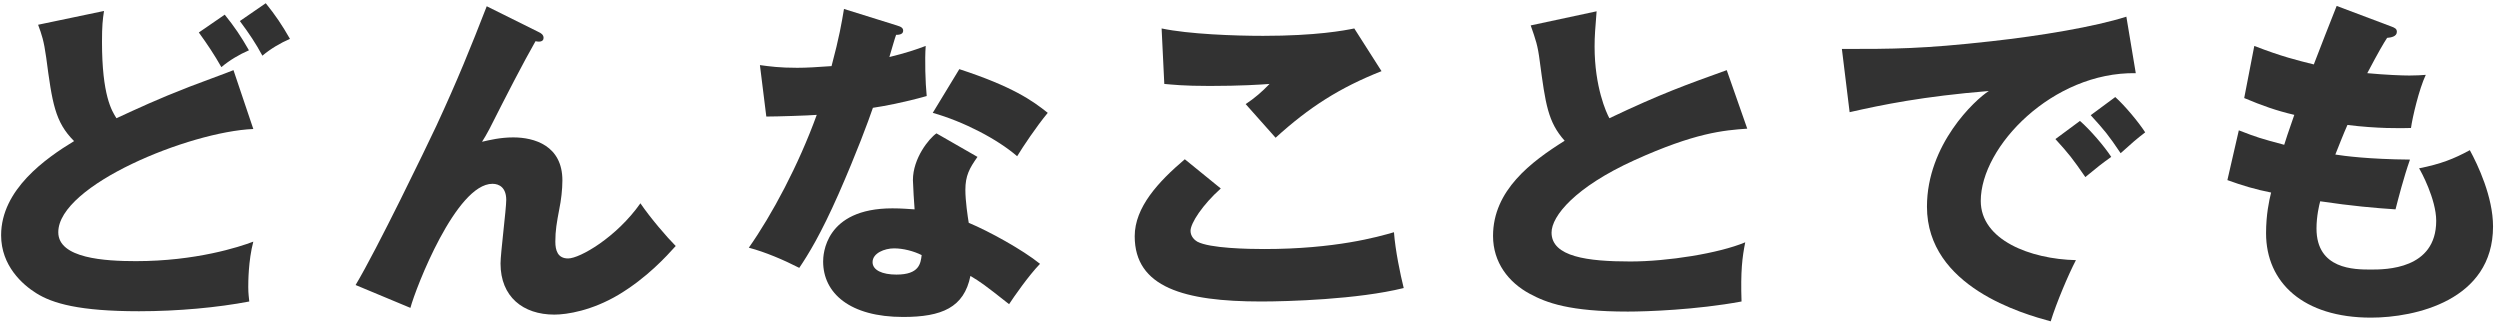
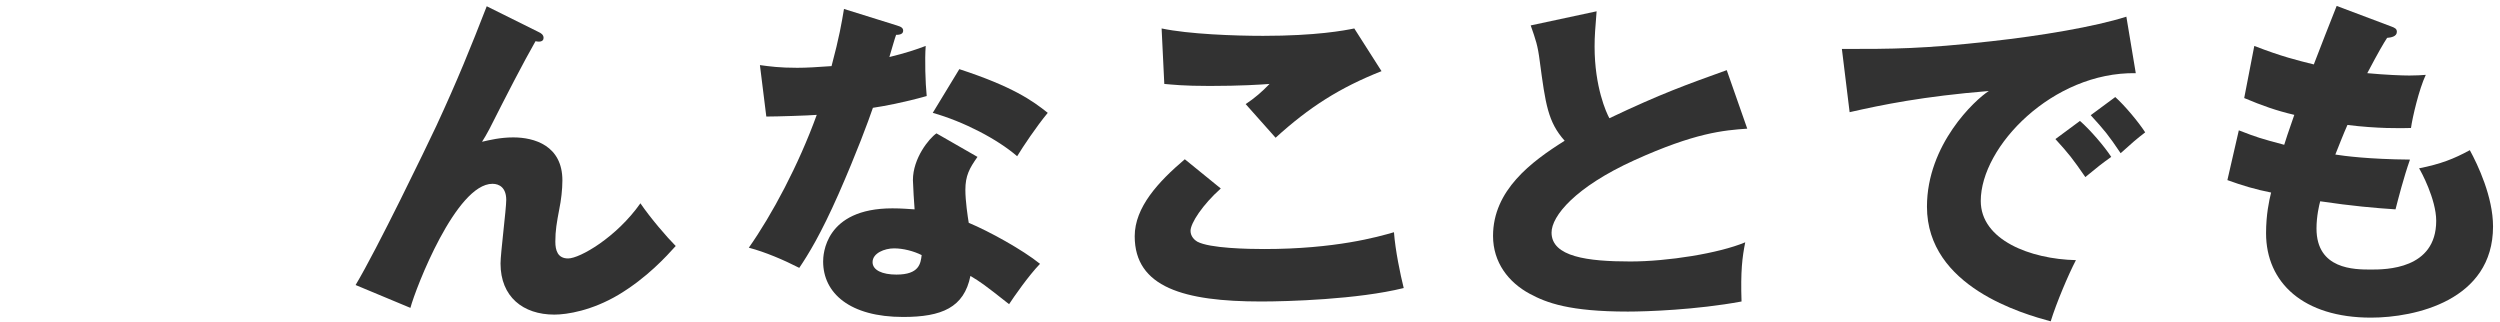
<svg xmlns="http://www.w3.org/2000/svg" width="342" height="44" viewBox="0 0 342 44" fill="none">
  <path d="M319.657 0.81L327.109 3.616C327.615 3.8 327.891 3.938 327.891 4.352C327.891 4.996 327.109 5.134 326.557 5.18C326.051 5.962 325.499 6.882 323.843 10.01C326.281 10.24 328.627 10.332 329.593 10.332C330.559 10.332 331.203 10.286 331.847 10.24C330.927 12.172 330.007 16.128 329.823 17.508C328.443 17.554 325.177 17.6 321.129 17.094C320.577 18.336 319.933 19.992 319.473 21.142C320.623 21.326 324.027 21.786 329.685 21.832C328.811 24.316 328.075 27.214 327.707 28.64C324.901 28.456 321.727 28.18 317.403 27.536C317.265 28.042 316.897 29.56 316.897 31.262C316.897 36.874 322.095 36.874 324.349 36.874C326.327 36.874 333.273 36.874 333.273 30.204C333.273 27.26 331.157 23.35 330.927 23.028C333.917 22.43 335.665 21.74 337.873 20.544C338.977 22.568 341.047 26.938 341.047 30.986C341.047 41.106 330.375 43.452 324.349 43.452C315.103 43.452 309.997 38.668 309.997 31.906C309.997 29.376 310.411 27.444 310.687 26.34C308.571 25.926 306.731 25.374 304.707 24.638L306.271 17.83C308.893 18.842 309.215 18.934 312.481 19.808C312.665 19.21 312.987 18.198 313.861 15.714C311.331 15.116 309.537 14.472 307.007 13.414L308.387 6.284C312.205 7.756 314.137 8.216 316.529 8.814C316.989 7.572 319.197 1.96 319.657 0.81Z" fill="#323232" />
  <path d="M290.886 2.282L292.174 10.01C280.812 9.826 270.968 20.038 270.968 27.49C270.968 32.826 277.73 35.448 283.986 35.586C282.974 37.518 281.318 41.428 280.536 43.958C276.81 42.946 263.608 39.266 263.608 28.272C263.608 19.762 270.186 13.644 272.072 12.448C263.056 13.184 257.49 14.334 253.028 15.346L251.97 6.698C259.008 6.698 263.01 6.698 272.44 5.64C279.11 4.904 286.562 3.662 290.886 2.282ZM286.01 15.76L289.368 13.276C290.656 14.426 292.542 16.68 293.462 18.106C292.312 18.98 291.53 19.67 290.104 20.958C288.402 18.428 287.896 17.83 286.01 15.76ZM281.18 19.026L284.538 16.542C285.918 17.738 287.896 20.038 288.816 21.464C287.528 22.384 286.884 22.89 285.274 24.224C283.526 21.694 283.066 21.096 281.18 19.026Z" fill="#323232" />
  <path d="M236.218 9.596L239.024 17.6C235.758 17.83 231.894 18.152 223.568 21.924C215.472 25.604 212.252 29.56 212.252 31.814C212.252 35.126 217.174 35.77 223.016 35.77C228.122 35.77 235.114 34.666 238.748 33.148C238.334 35.218 238.104 37.104 238.242 41.244C232.032 42.394 225.224 42.624 222.694 42.624C214.69 42.624 211.562 41.428 209.262 40.186C206.364 38.622 204.248 35.908 204.248 32.274C204.248 26.018 209.492 22.108 214.046 19.256C211.746 16.68 211.424 14.242 210.642 8.4C210.366 6.192 210.09 5.456 209.4 3.478L218.416 1.546C218.232 3.892 218.14 4.904 218.14 6.376C218.14 11.896 219.75 15.438 220.164 16.174C227.34 12.77 230.606 11.62 236.218 9.596Z" fill="#323232" />
  <path d="M185.266 3.892L188.992 9.734C183.288 11.988 179.102 14.656 174.502 18.842C174.41 18.75 173.996 18.29 170.408 14.242C171.65 13.414 172.662 12.54 173.674 11.482C172.524 11.574 169.672 11.758 165.486 11.758C161.852 11.758 160.38 11.574 159.276 11.482L158.908 3.892C162.634 4.674 168.844 4.904 172.8 4.904C180.068 4.904 183.932 4.168 185.266 3.892ZM162.082 21.786L167.004 25.788C164.52 27.996 162.864 30.526 162.864 31.584C162.864 32.366 163.462 32.872 163.784 33.056C165.486 33.976 170.776 34.068 172.938 34.068C182.644 34.068 188.486 32.412 190.694 31.768C190.878 34.252 191.568 37.564 192.028 39.404C185.726 40.968 176.112 41.244 172.524 41.244C161.99 41.244 155.228 39.312 155.228 32.32C155.228 28.364 158.448 24.868 162.082 21.786Z" fill="#323232" />
  <path d="M128.107 18.244L133.719 21.464C132.615 23.028 132.063 24.04 132.063 25.972C132.063 27.49 132.385 29.652 132.523 30.48C135.283 31.63 139.883 34.16 142.275 36.092C140.711 37.702 138.641 40.692 138.043 41.612C134.547 38.852 134.133 38.576 132.753 37.748C131.879 42.072 128.843 43.36 123.553 43.36C116.239 43.36 112.605 40.094 112.605 35.77C112.605 34.896 112.789 28.502 122.081 28.502C123.369 28.502 124.289 28.594 125.117 28.64C125.071 28.318 124.887 25.006 124.887 24.638C124.887 21.648 127.095 18.934 128.107 18.244ZM126.083 34.896C124.979 34.344 123.553 33.976 122.311 33.976C121.023 33.976 119.367 34.62 119.367 35.862C119.367 36.966 120.701 37.564 122.633 37.564C125.761 37.564 125.945 36.046 126.083 34.896ZM104.831 15.944L103.957 8.906C105.337 9.09 106.625 9.274 109.063 9.274C110.397 9.274 111.777 9.182 113.755 9.044C114.813 5.088 115.135 3.156 115.457 1.224L122.679 3.478C123.323 3.662 123.553 3.846 123.553 4.214C123.553 4.766 122.817 4.766 122.587 4.766C122.449 5.088 121.851 7.204 121.667 7.802C123.921 7.25 125.301 6.79 126.635 6.284C126.497 8.17 126.589 11.298 126.773 13.138C123.507 14.058 120.931 14.518 119.413 14.748C118.769 16.634 117.205 20.866 114.721 26.524C112.283 32.044 110.581 34.804 109.339 36.644C107.177 35.54 104.693 34.482 102.439 33.884C105.613 29.376 109.247 22.568 111.731 15.714C110.673 15.806 106.257 15.944 104.831 15.944ZM127.601 15.438L131.235 9.458C138.549 11.85 141.263 13.782 143.333 15.438C141.769 17.324 139.929 20.084 139.147 21.372C136.433 19.026 131.833 16.634 127.601 15.438Z" fill="#323232" />
  <path d="M66.586 0.856L73.624 4.352C74.038 4.536 74.36 4.766 74.36 5.18C74.36 5.778 73.67 5.732 73.256 5.64C71.554 8.63 69.392 12.816 66.954 17.646C66.494 18.52 66.31 18.796 65.942 19.394C66.954 19.164 68.426 18.796 70.22 18.796C73.072 18.796 76.936 19.9 76.936 24.684C76.936 25.926 76.752 27.444 76.522 28.548C76.154 30.48 75.97 31.538 75.97 33.056C75.97 34.252 76.292 35.356 77.718 35.356C79.328 35.356 84.342 32.458 87.608 27.812C88.988 29.836 91.242 32.458 92.438 33.654C91.15 35.08 88.528 37.978 84.618 40.324C80.984 42.486 77.58 43.038 75.832 43.038C71.554 43.038 68.472 40.6 68.472 36.046C68.472 34.666 69.254 28.594 69.254 27.352C69.254 25.696 68.334 25.144 67.368 25.144C62.4 25.144 56.88 39.358 56.144 42.118L48.646 38.99C51.59 34.068 58.26 20.268 59.686 17.232C62.584 10.976 64.424 6.422 66.586 0.856Z" fill="#323232" />
-   <path d="M31.939 9.596L34.653 17.646C25.913 18.014 7.973 25.328 7.973 31.768C7.973 35.356 14.367 35.724 18.599 35.724C26.787 35.724 32.721 33.792 34.653 33.056C33.963 35.678 33.963 38.668 33.963 39.266C33.963 40.232 34.055 40.692 34.101 41.244C29.777 42.072 24.349 42.578 19.013 42.578C10.871 42.578 7.191 41.52 4.937 40.094C3.097 38.944 0.153 36.368 0.153 32.182C0.153 25.926 6.271 21.648 10.135 19.302C7.513 16.68 7.145 14.104 6.317 7.848C5.995 5.548 5.719 4.766 5.213 3.386L14.229 1.5C14.045 2.696 13.953 3.524 13.953 5.732C13.953 13.046 15.287 15.162 15.931 16.174C18.829 14.84 21.451 13.598 25.959 11.85C26.879 11.482 31.065 9.964 31.939 9.596ZM32.813 2.88L36.355 0.442C37.689 2.098 38.563 3.386 39.667 5.318C38.379 5.87 37.045 6.652 35.895 7.618C34.975 5.916 34.147 4.674 32.813 2.88ZM27.201 4.444L30.743 2.006C32.077 3.662 32.951 4.95 34.055 6.882C32.767 7.434 31.433 8.216 30.283 9.182C29.317 7.48 28.397 6.1 27.201 4.444Z" fill="#323232" />
</svg>